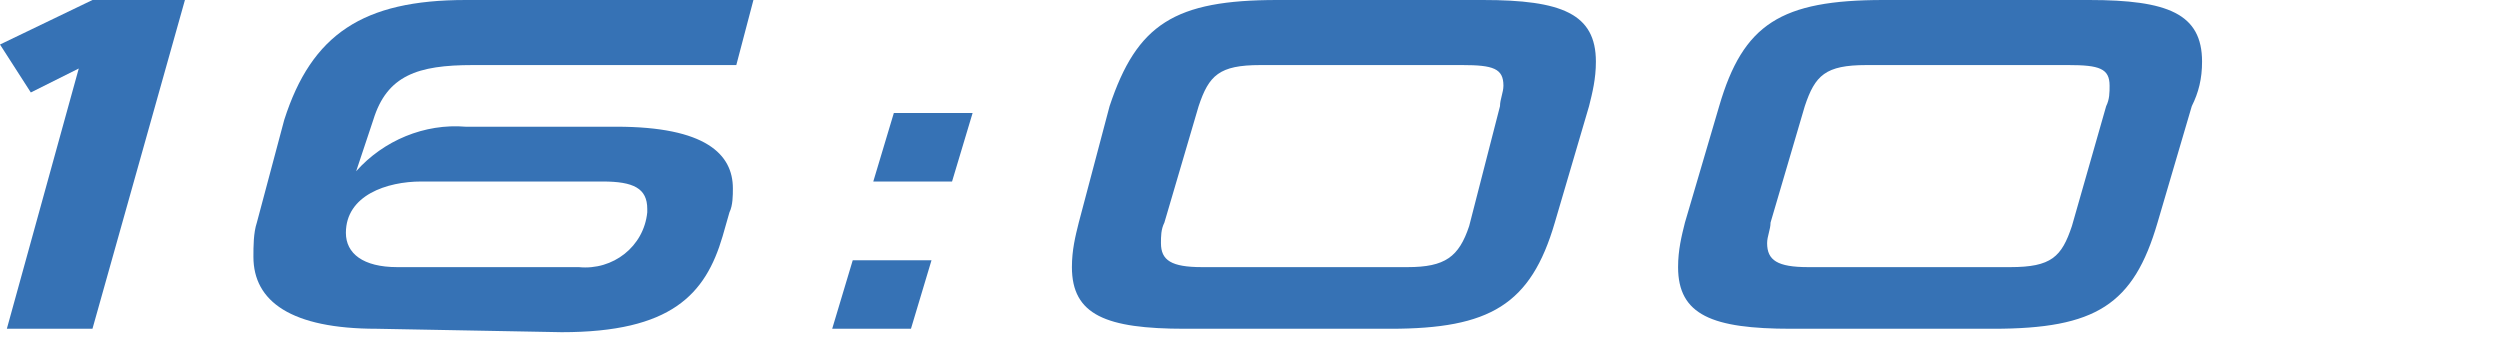
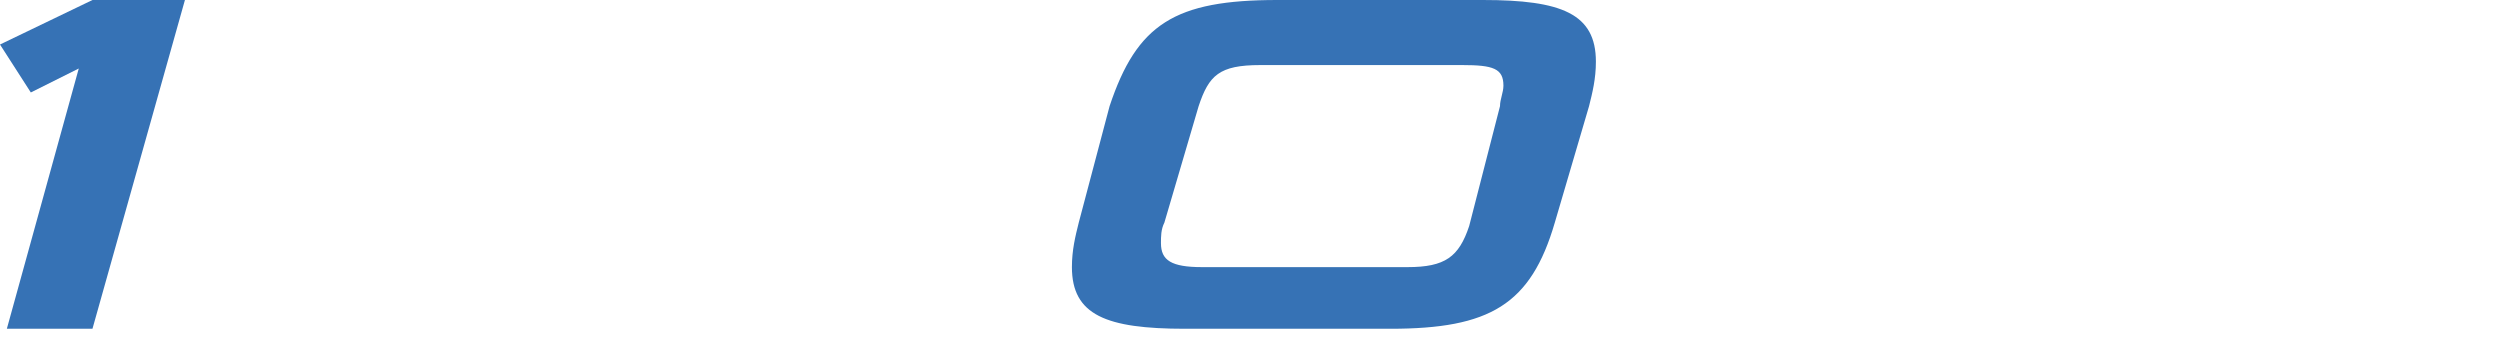
<svg xmlns="http://www.w3.org/2000/svg" version="1.1" id="レイヤー_1" x="0px" y="0px" viewBox="0 0 73 10" style="enable-background:new 0 0 73 10;" xml:space="preserve">
  <style type="text/css">
	.st0{fill:#3672B5;}
</style>
  <g id="レイヤー_2_00000093897077961185295490000004888332772833993102_">
    <g id="text">
      <path class="st0" d="M0.2,9.6L2.3,2L0.9,2.7L0,1.3L2.7,0h2.7L2.7,9.6H0.2z" />
-       <path class="st0" d="M11,9.6c-2.5,0-3.6-0.8-3.6-2.1c0-0.3,0-0.7,0.1-1l0.8-3C9.1,1,10.6,0,13.6,0H22l-0.5,1.9h-7.7    c-1.6,0-2.5,0.3-2.9,1.6L10.4,5c0.8-0.9,2-1.4,3.2-1.3H18c2.6,0,3.4,0.8,3.4,1.8c0,0.2,0,0.5-0.1,0.7l-0.2,0.7    c-0.5,1.7-1.5,2.8-4.7,2.8L11,9.6z M12.3,5.3c-1,0-2.2,0.4-2.2,1.5c0,0.6,0.5,1,1.5,1h5.3c1,0.1,1.9-0.6,2-1.6c0,0,0,0,0-0.1    c0-0.6-0.4-0.8-1.3-0.8H12.3z" />
-       <path class="st0" d="M24.3,9.6l0.6-2h2.3l-0.6,2H24.3z M25.5,5.3l0.6-2h2.3l-0.6,2H25.5z" />
      <path class="st0" d="M34.6,9.6c-2.3,0-3.3-0.4-3.3-1.8c0-0.5,0.1-0.9,0.2-1.3l0.9-3.4C33.2,0.7,34.3,0,37.3,0h6    c2.3,0,3.3,0.4,3.3,1.8c0,0.5-0.1,0.9-0.2,1.3l-1,3.4c-0.7,2.4-1.9,3.1-4.8,3.1H34.6z M43.8,3.1c0-0.2,0.1-0.4,0.1-0.6    c0-0.5-0.3-0.6-1.2-0.6h-5.9c-1.2,0-1.5,0.3-1.8,1.2l-1,3.4c-0.1,0.2-0.1,0.4-0.1,0.6c0,0.5,0.3,0.7,1.2,0.7h6    c1.1,0,1.5-0.3,1.8-1.2L43.8,3.1z" />
-       <path class="st0" d="M52.3,9.6C50,9.6,49,9.2,49,7.8c0-0.5,0.1-0.9,0.2-1.3l1-3.4C50.9,0.7,52,0,55,0h6c2.3,0,3.3,0.4,3.3,1.8    c0,0.5-0.1,0.9-0.3,1.3l-1,3.4c-0.7,2.4-1.8,3.1-4.8,3.1H52.3z M61.5,3.1c0.1-0.2,0.1-0.4,0.1-0.6c0-0.5-0.3-0.6-1.2-0.6h-5.9    c-1.2,0-1.5,0.3-1.8,1.2l-1,3.4c0,0.2-0.1,0.4-0.1,0.6c0,0.5,0.3,0.7,1.2,0.7h5.9c1.2,0,1.5-0.3,1.8-1.2L61.5,3.1z" />
    </g>
  </g>
</svg>